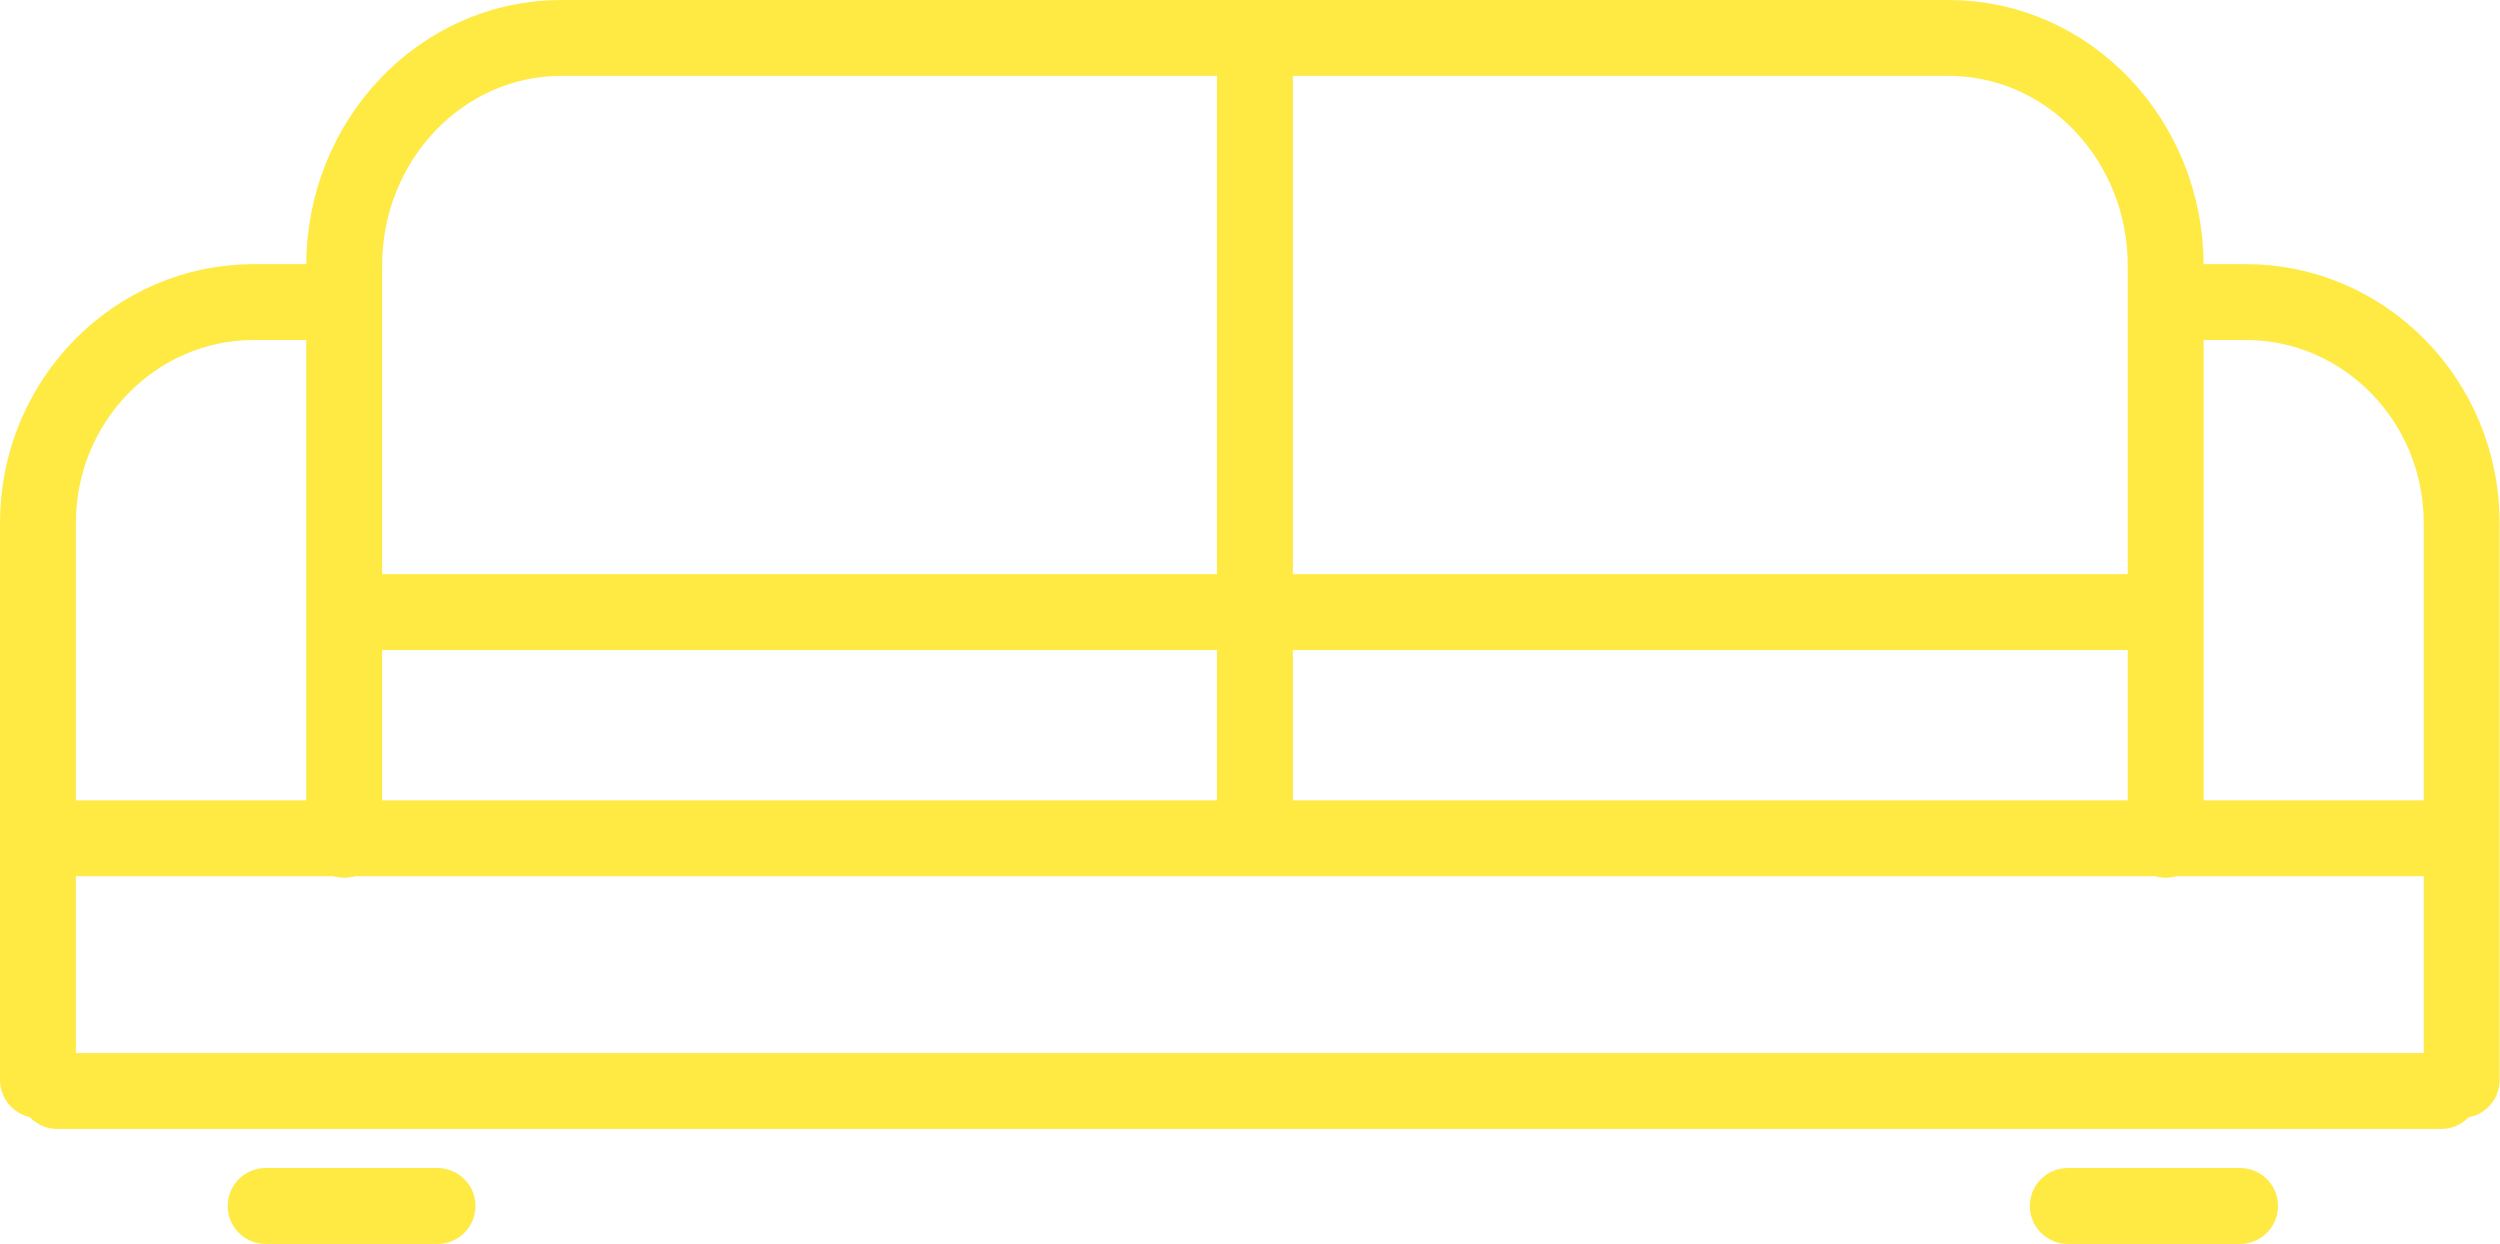
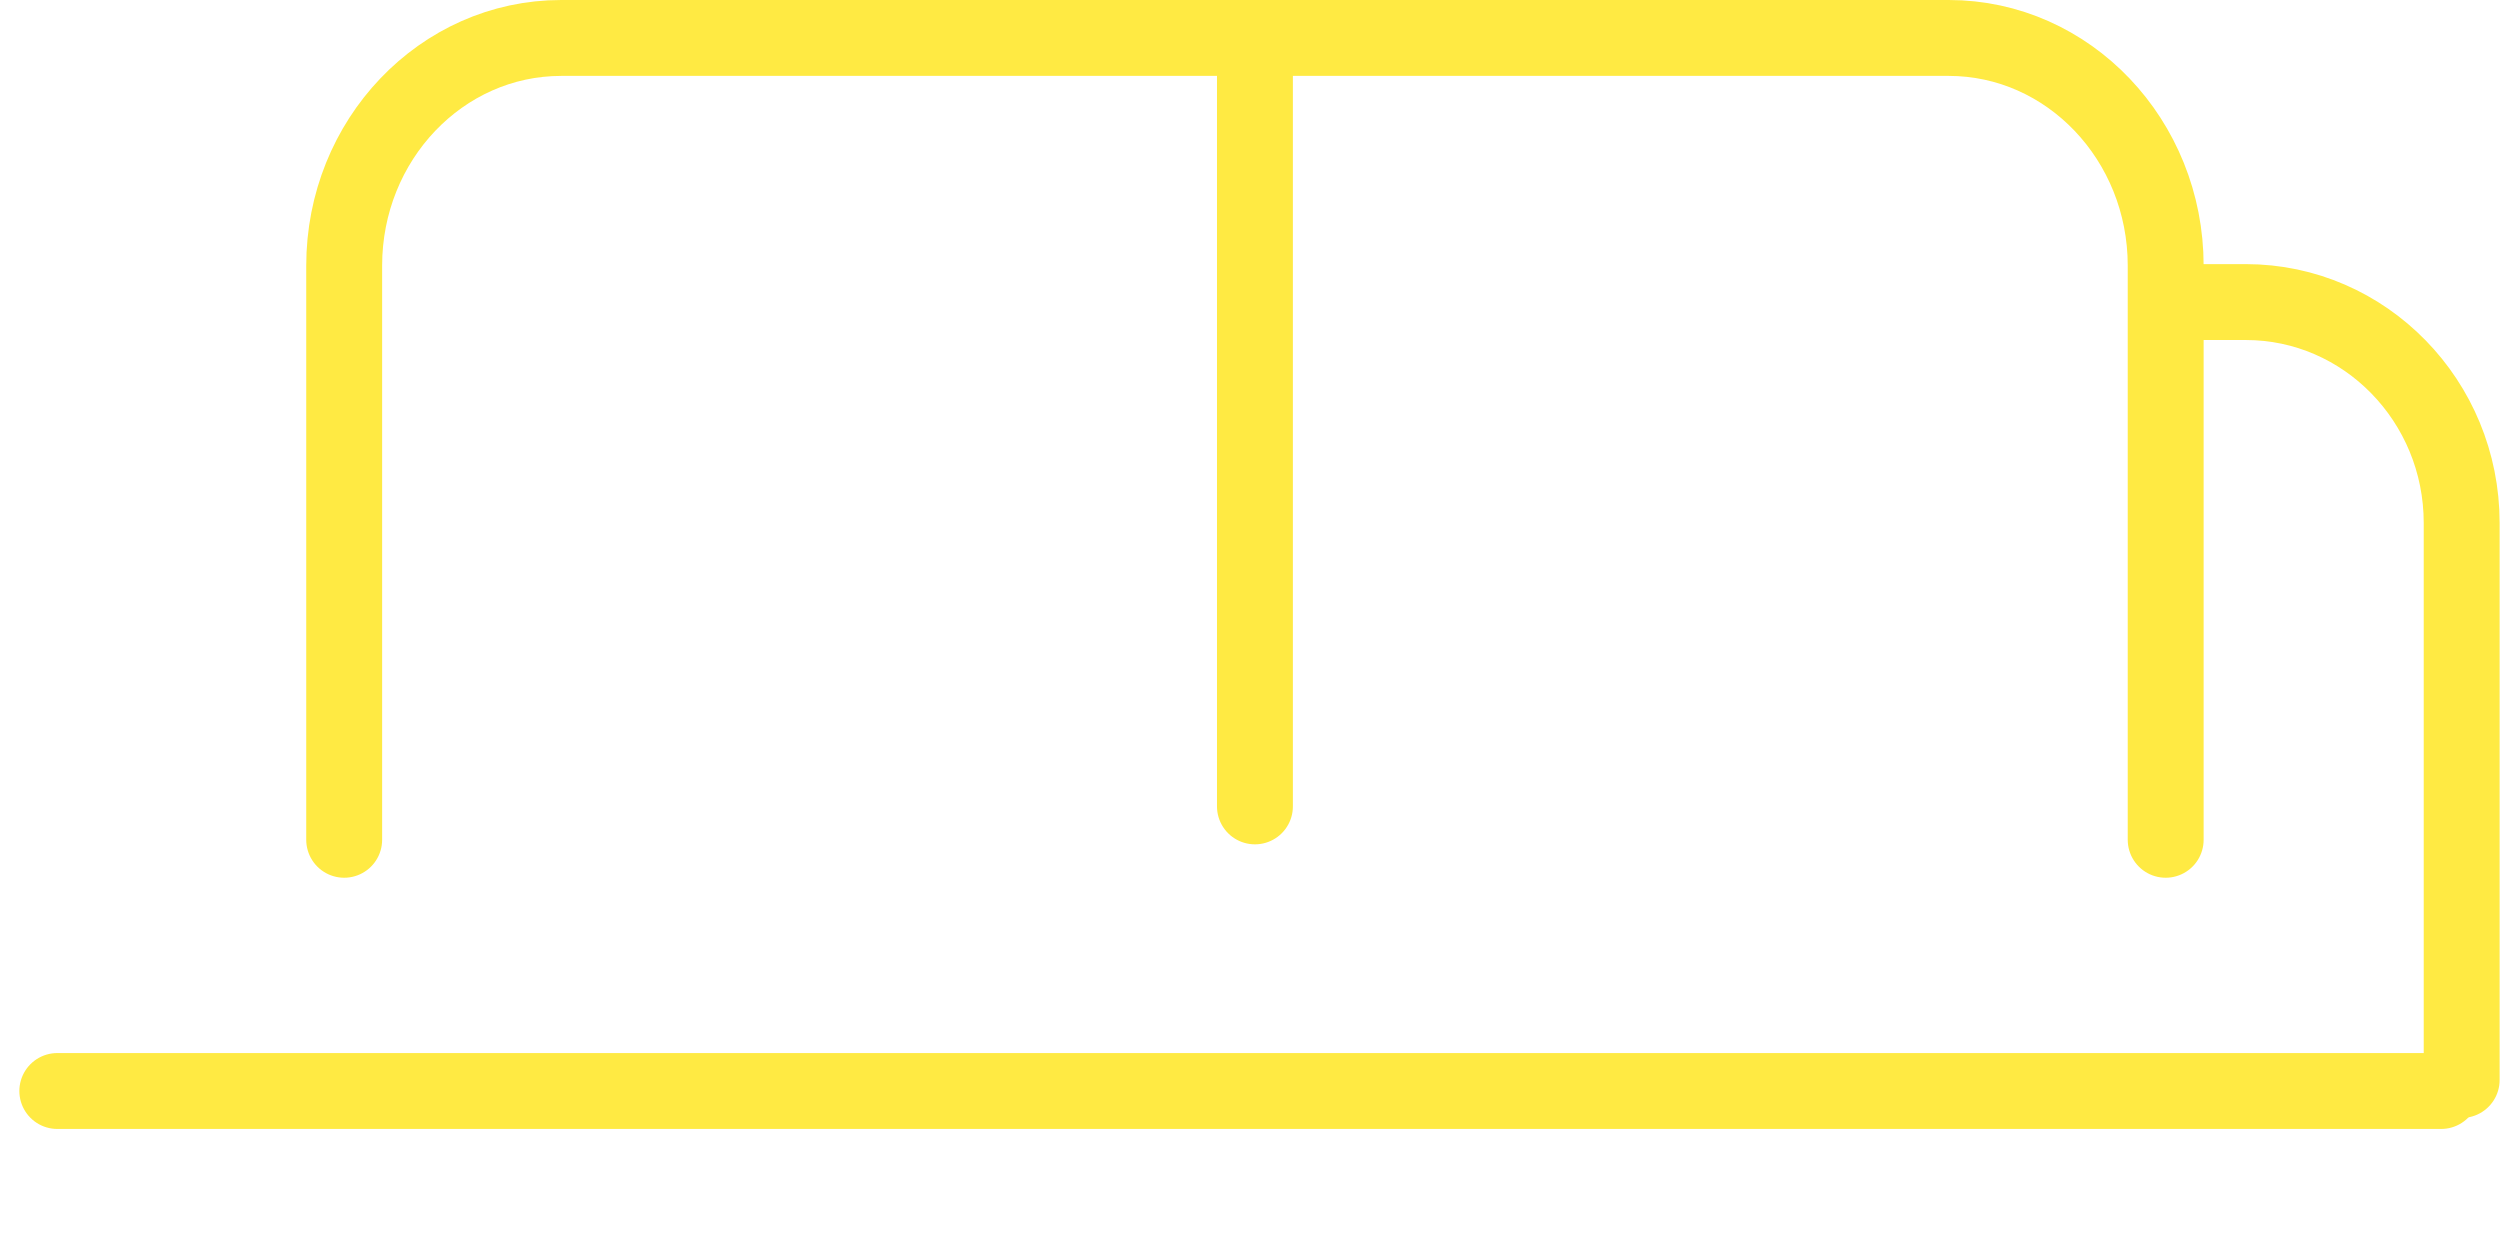
<svg xmlns="http://www.w3.org/2000/svg" id="Ebene_2" viewBox="0 0 65.88 32.78">
  <defs>
    <style>
      .cls-1, .cls-2 {
        fill: none;
      }

      .cls-3 {
        clip-path: url(#clippath-1);
      }

      .cls-2 {
        stroke: #ffea43;
        stroke-linecap: round;
        stroke-width: 2px;
      }

      .cls-4 {
        clip-path: url(#clippath);
      }
    </style>
    <clipPath id="clippath">
      <rect class="cls-1" width="65.88" height="32.78" />
    </clipPath>
    <clipPath id="clippath-1">
      <rect class="cls-1" width="65.88" height="32.78" />
    </clipPath>
  </defs>
  <g id="Ebene_2-2" data-name="Ebene_2">
    <g class="cls-4">
      <path class="cls-2" d="M57.07,22.13V7c0-3.31-2.56-6-5.72-6H14.79c-3.16,0-5.72,2.69-5.72,6v15.13" />
-       <path class="cls-2" d="M8.59,7.96h-1.9c-3.14,0-5.69,2.61-5.69,5.82v14.68" />
      <path class="cls-2" d="M57.28,7.96h1.9c3.14,0,5.69,2.61,5.69,5.82v14.68" />
      <line class="cls-2" x1="1.51" y1="28.75" x2="64.33" y2="28.75" />
-       <line class="cls-2" x1="1.51" y1="22.09" x2="64.58" y2="22.09" />
    </g>
-     <line class="cls-2" x1="9.96" y1="16.13" x2="56.9" y2="16.13" />
    <g class="cls-3">
      <line class="cls-2" x1="33.07" y1="21.25" x2="33.07" y2="1.92" />
-       <line class="cls-2" x1="7" y1="31.78" x2="11.53" y2="31.78" />
-       <line class="cls-2" x1="54.49" y1="31.78" x2="59.03" y2="31.78" />
    </g>
  </g>
</svg>